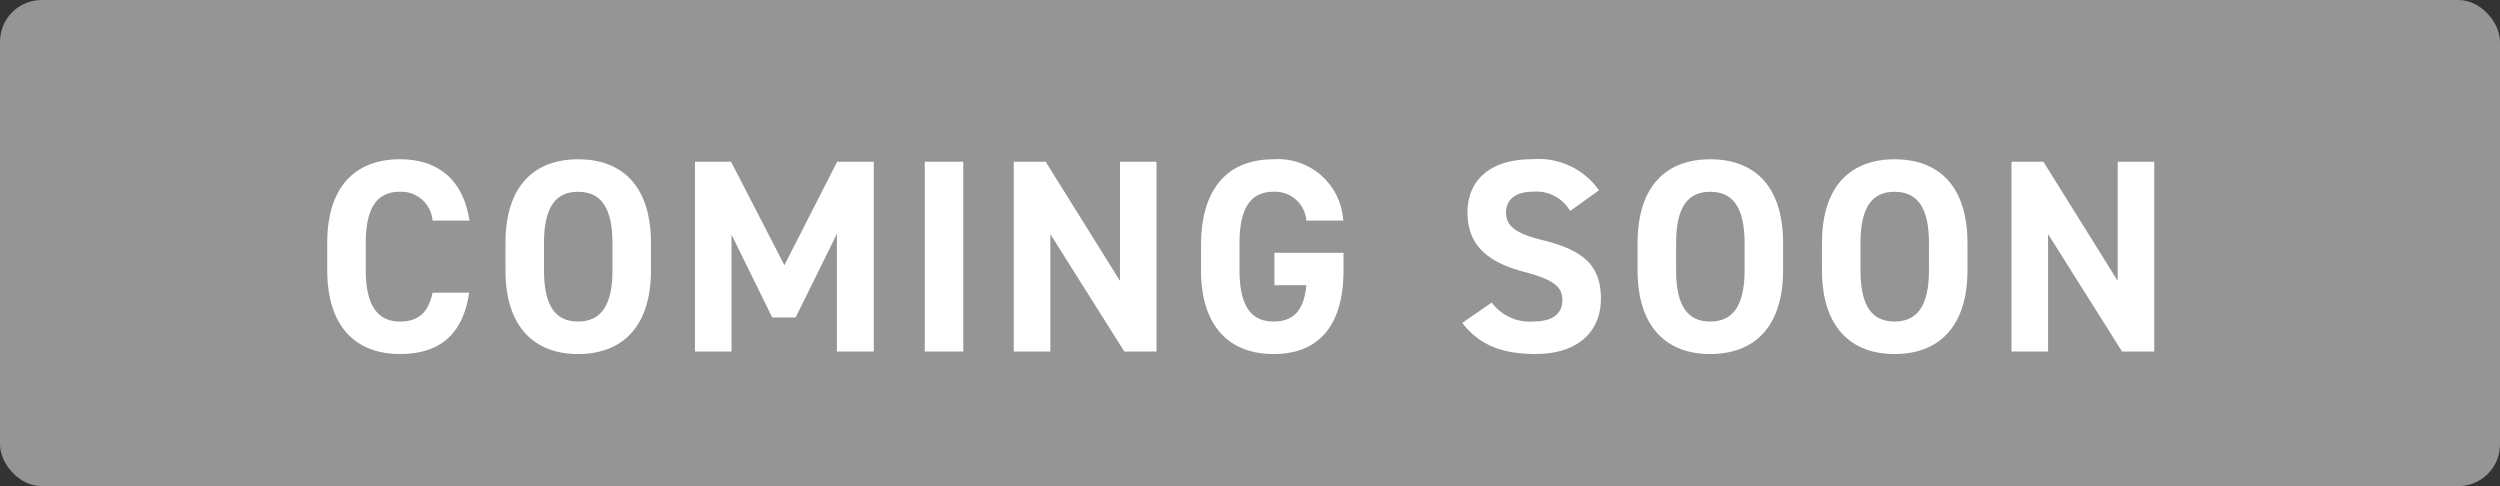
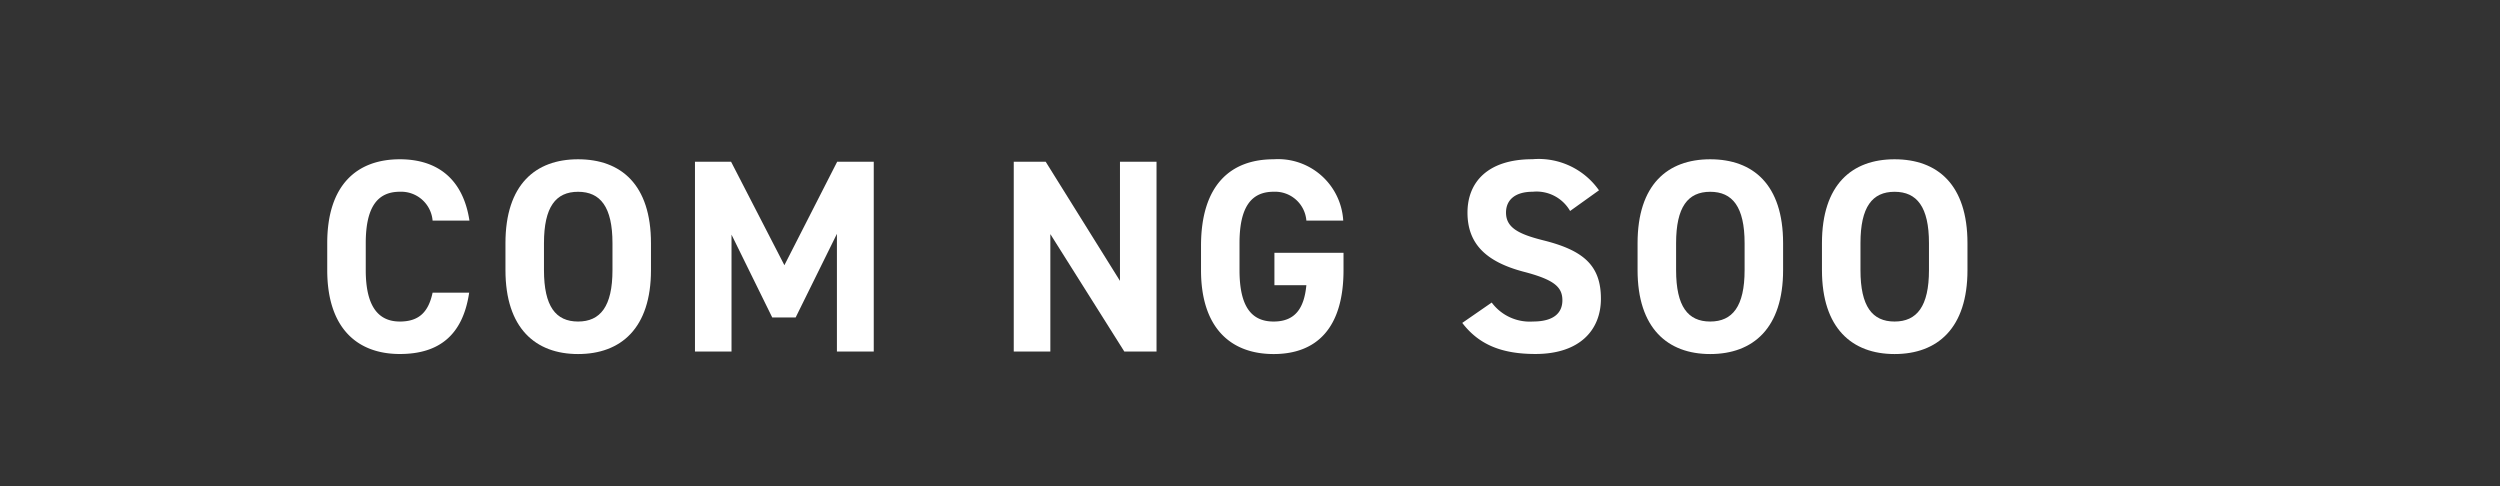
<svg xmlns="http://www.w3.org/2000/svg" viewBox="0 0 180 35">
  <rect x="0" y="0" width="180" height="35" fill="#333333" stroke="none" />
  <defs>
    <style>.cls-1{fill:#959595;}.cls-2{fill:#fff;}</style>
  </defs>
  <g id="レイヤー_2" data-name="レイヤー 2">
    <g id="デザイン">
-       <rect class="cls-1" width="180" height="35" rx="3" />
      <path class="cls-2" d="M31.147,15.885a2.27,2.27,0,0,0-2.358-2.079c-1.6,0-2.455,1.088-2.455,3.7V19.45c0,2.535.852,3.7,2.455,3.7,1.387,0,2.061-.692,2.358-2.079H33.78c-.455,3.069-2.178,4.417-4.991,4.417-3.069,0-5.228-1.862-5.228-6.041V17.509c0-4.219,2.159-6.041,5.228-6.041,2.714,0,4.556,1.426,5.012,4.417Z" />
      <path class="cls-2" d="M41.621,25.491c-3.069,0-5.228-1.862-5.228-6.041V17.509c0-4.219,2.159-6.041,5.228-6.041,3.09,0,5.249,1.822,5.249,6.041V19.45C46.87,23.629,44.711,25.491,41.621,25.491ZM39.166,19.45c0,2.614.852,3.7,2.455,3.7s2.477-1.089,2.477-3.7V17.509c0-2.615-.872-3.7-2.477-3.7s-2.455,1.088-2.455,3.7Z" />
      <path class="cls-2" d="M56.476,19.094l3.8-7.448h2.634V25.312H60.258V16.836l-2.971,6.02H55.6l-2.931-5.962v8.418H50.038V11.646h2.6Z" />
-       <path class="cls-2" d="M69.356,25.312H66.583V11.646h2.773Z" />
      <path class="cls-2" d="M83.27,11.646V25.312H80.952l-5.327-8.457v8.457H72.99V11.646h2.3l5.348,8.577V11.646Z" />
      <path class="cls-2" d="M96.733,18.2V19.45c0,4.179-1.942,6.041-5.032,6.041-3.069,0-5.228-1.862-5.228-6.041V17.707c0-4.417,2.159-6.239,5.228-6.239a4.7,4.7,0,0,1,5.012,4.417H94.059A2.26,2.26,0,0,0,91.7,13.806c-1.6,0-2.455,1.088-2.455,3.7V19.45c0,2.614.852,3.7,2.455,3.7,1.566,0,2.2-.97,2.358-2.614h-2.3V18.2Z" />
      <path class="cls-2" d="M113.047,15.191a2.783,2.783,0,0,0-2.693-1.385c-1.248,0-1.921.574-1.921,1.5,0,1.07.871,1.545,2.693,2,2.852.713,4.14,1.784,4.14,4.2,0,2.238-1.506,3.981-4.714,3.981-2.4,0-4.061-.654-5.269-2.238l2.12-1.466a3.411,3.411,0,0,0,2.97,1.366c1.585,0,2.119-.692,2.119-1.524,0-.951-.574-1.486-2.792-2.061-2.694-.713-4.041-2-4.041-4.258,0-2.159,1.426-3.842,4.675-3.842a5.308,5.308,0,0,1,4.793,2.238Z" />
      <path class="cls-2" d="M123.134,25.491c-3.069,0-5.229-1.862-5.229-6.041V17.509c0-4.219,2.16-6.041,5.229-6.041,3.09,0,5.249,1.822,5.249,6.041V19.45C128.383,23.629,126.224,25.491,123.134,25.491Zm-2.455-6.041c0,2.614.851,3.7,2.455,3.7s2.477-1.089,2.477-3.7V17.509c0-2.615-.873-3.7-2.477-3.7s-2.455,1.088-2.455,3.7Z" />
      <path class="cls-2" d="M136.409,25.491c-3.069,0-5.228-1.862-5.228-6.041V17.509c0-4.219,2.159-6.041,5.228-6.041,3.09,0,5.249,1.822,5.249,6.041V19.45C141.658,23.629,139.5,25.491,136.409,25.491Zm-2.455-6.041c0,2.614.852,3.7,2.455,3.7s2.477-1.089,2.477-3.7V17.509c0-2.615-.872-3.7-2.477-3.7s-2.455,1.088-2.455,3.7Z" />
-       <path class="cls-2" d="M155.106,11.646V25.312h-2.318l-5.327-8.457v8.457h-2.635V11.646h2.3l5.348,8.577V11.646Z" />
    </g>
  </g>
</svg>